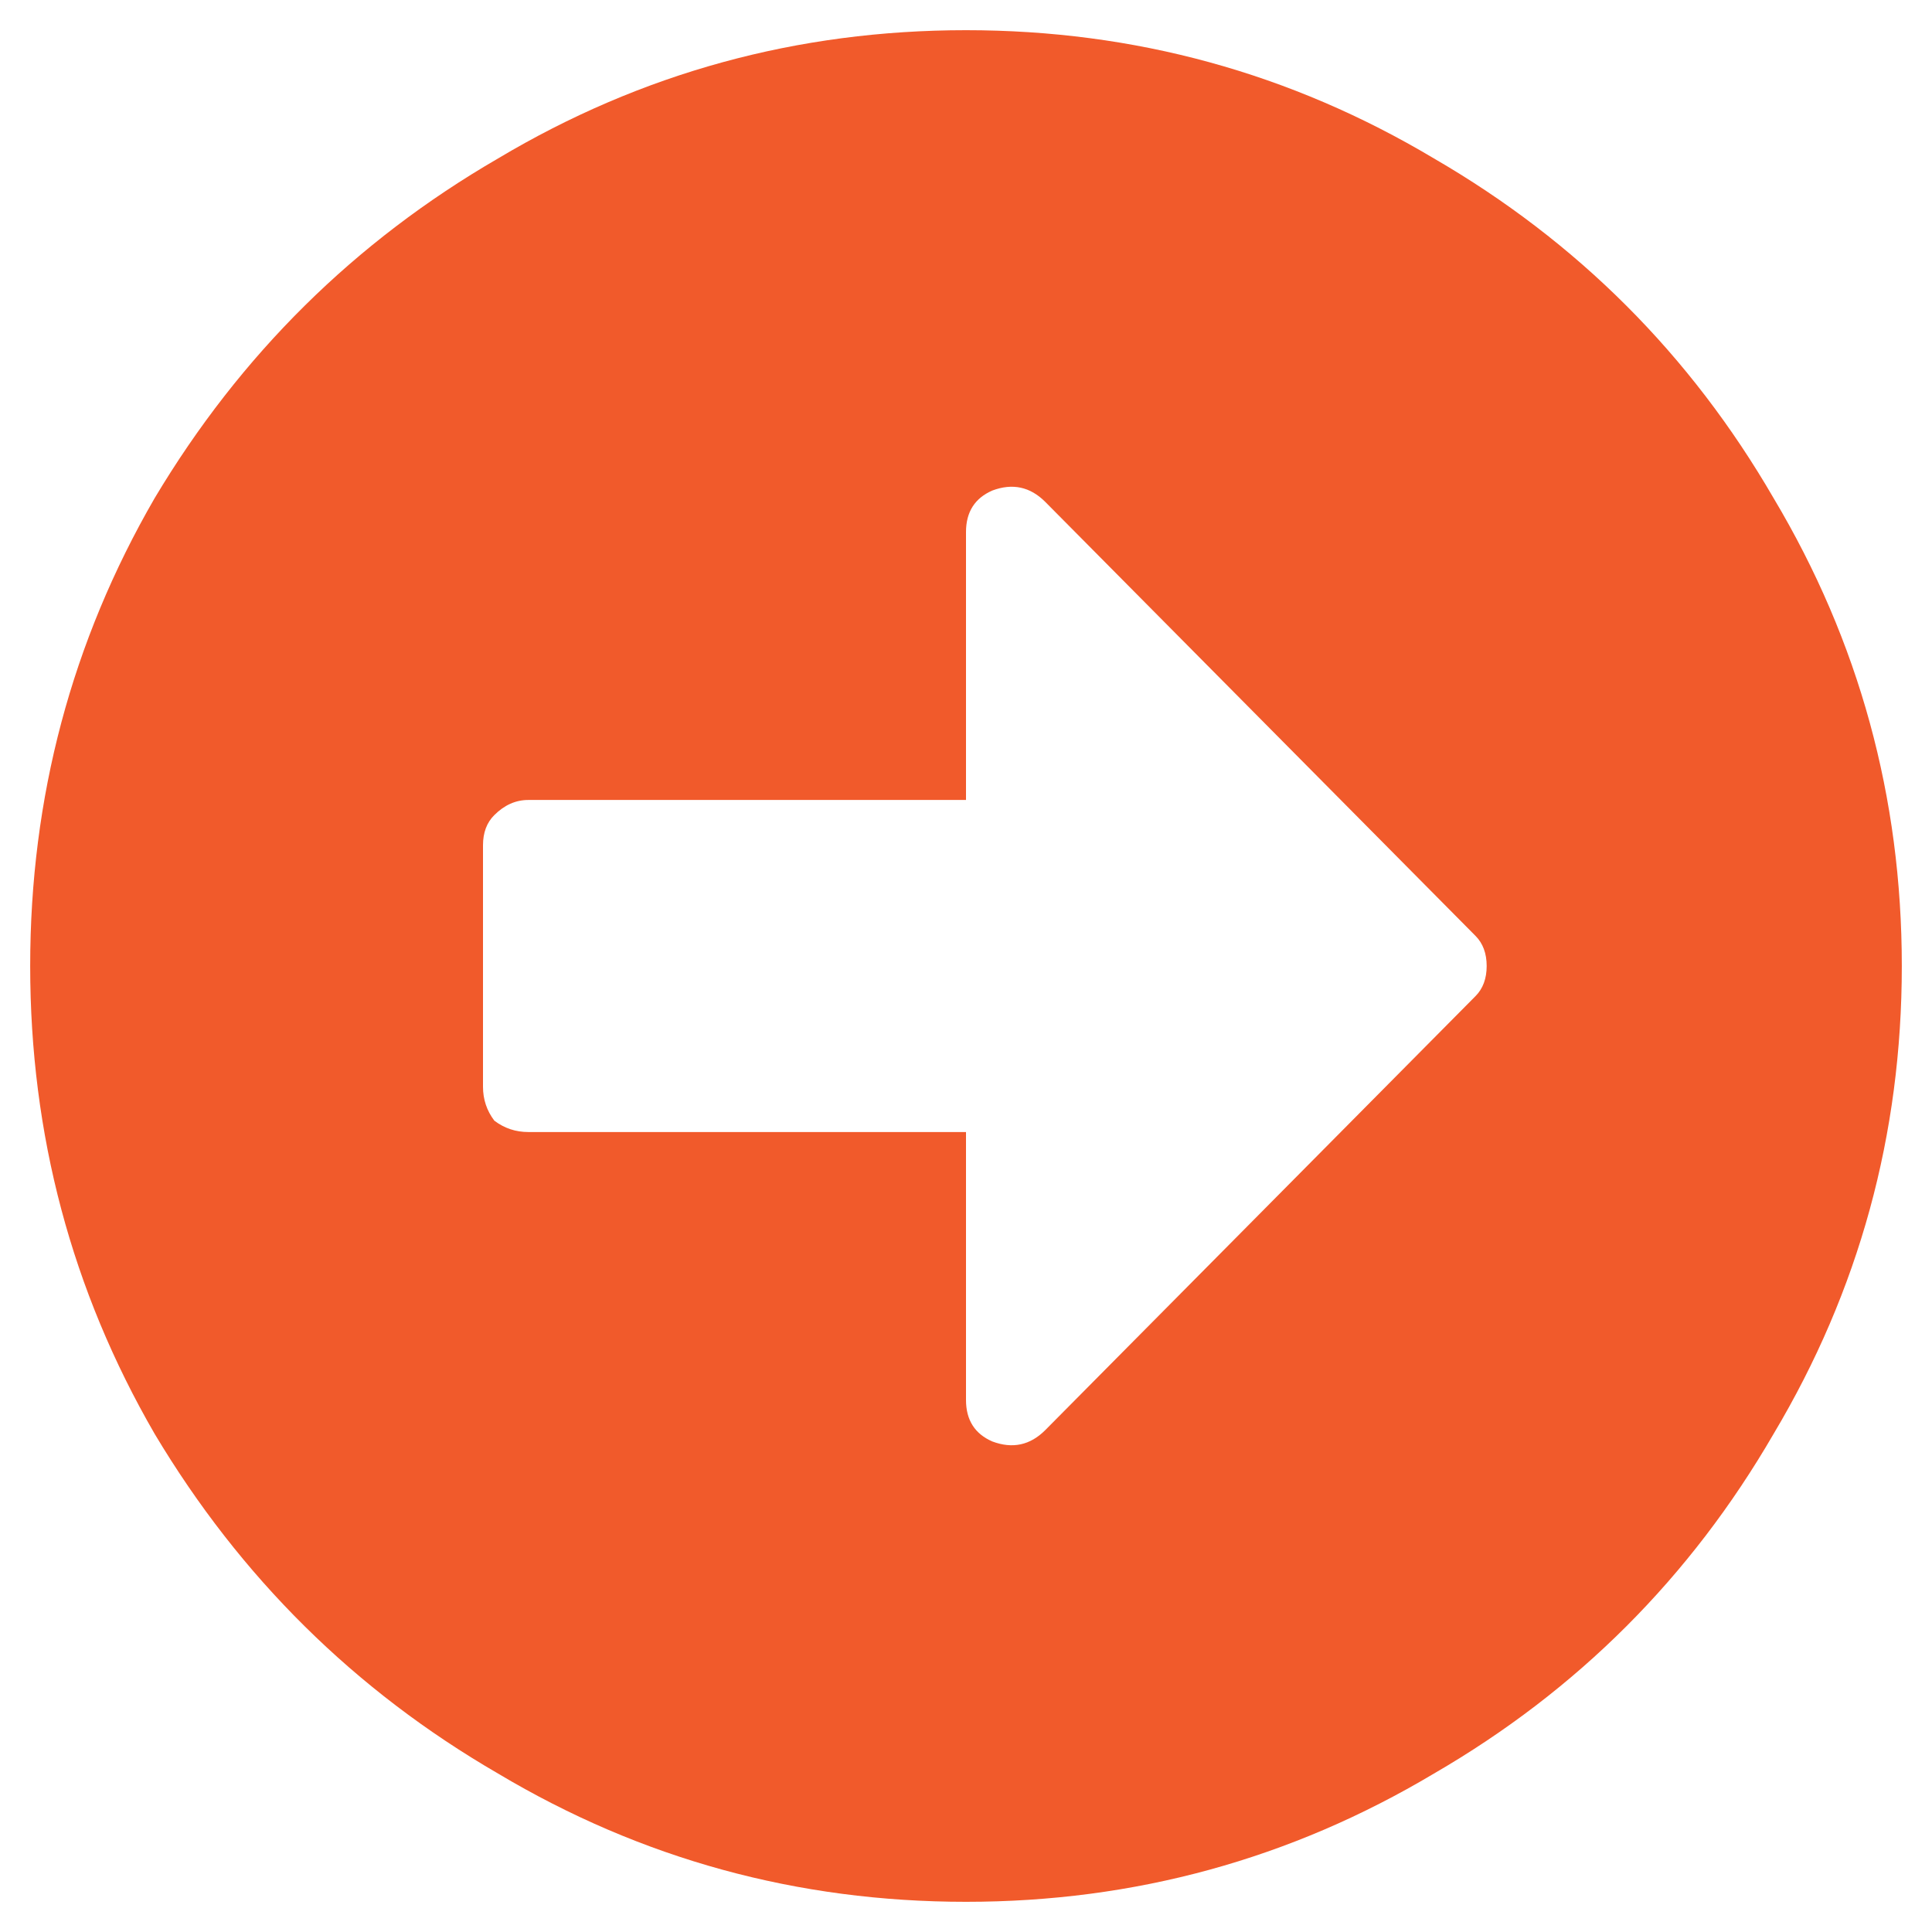
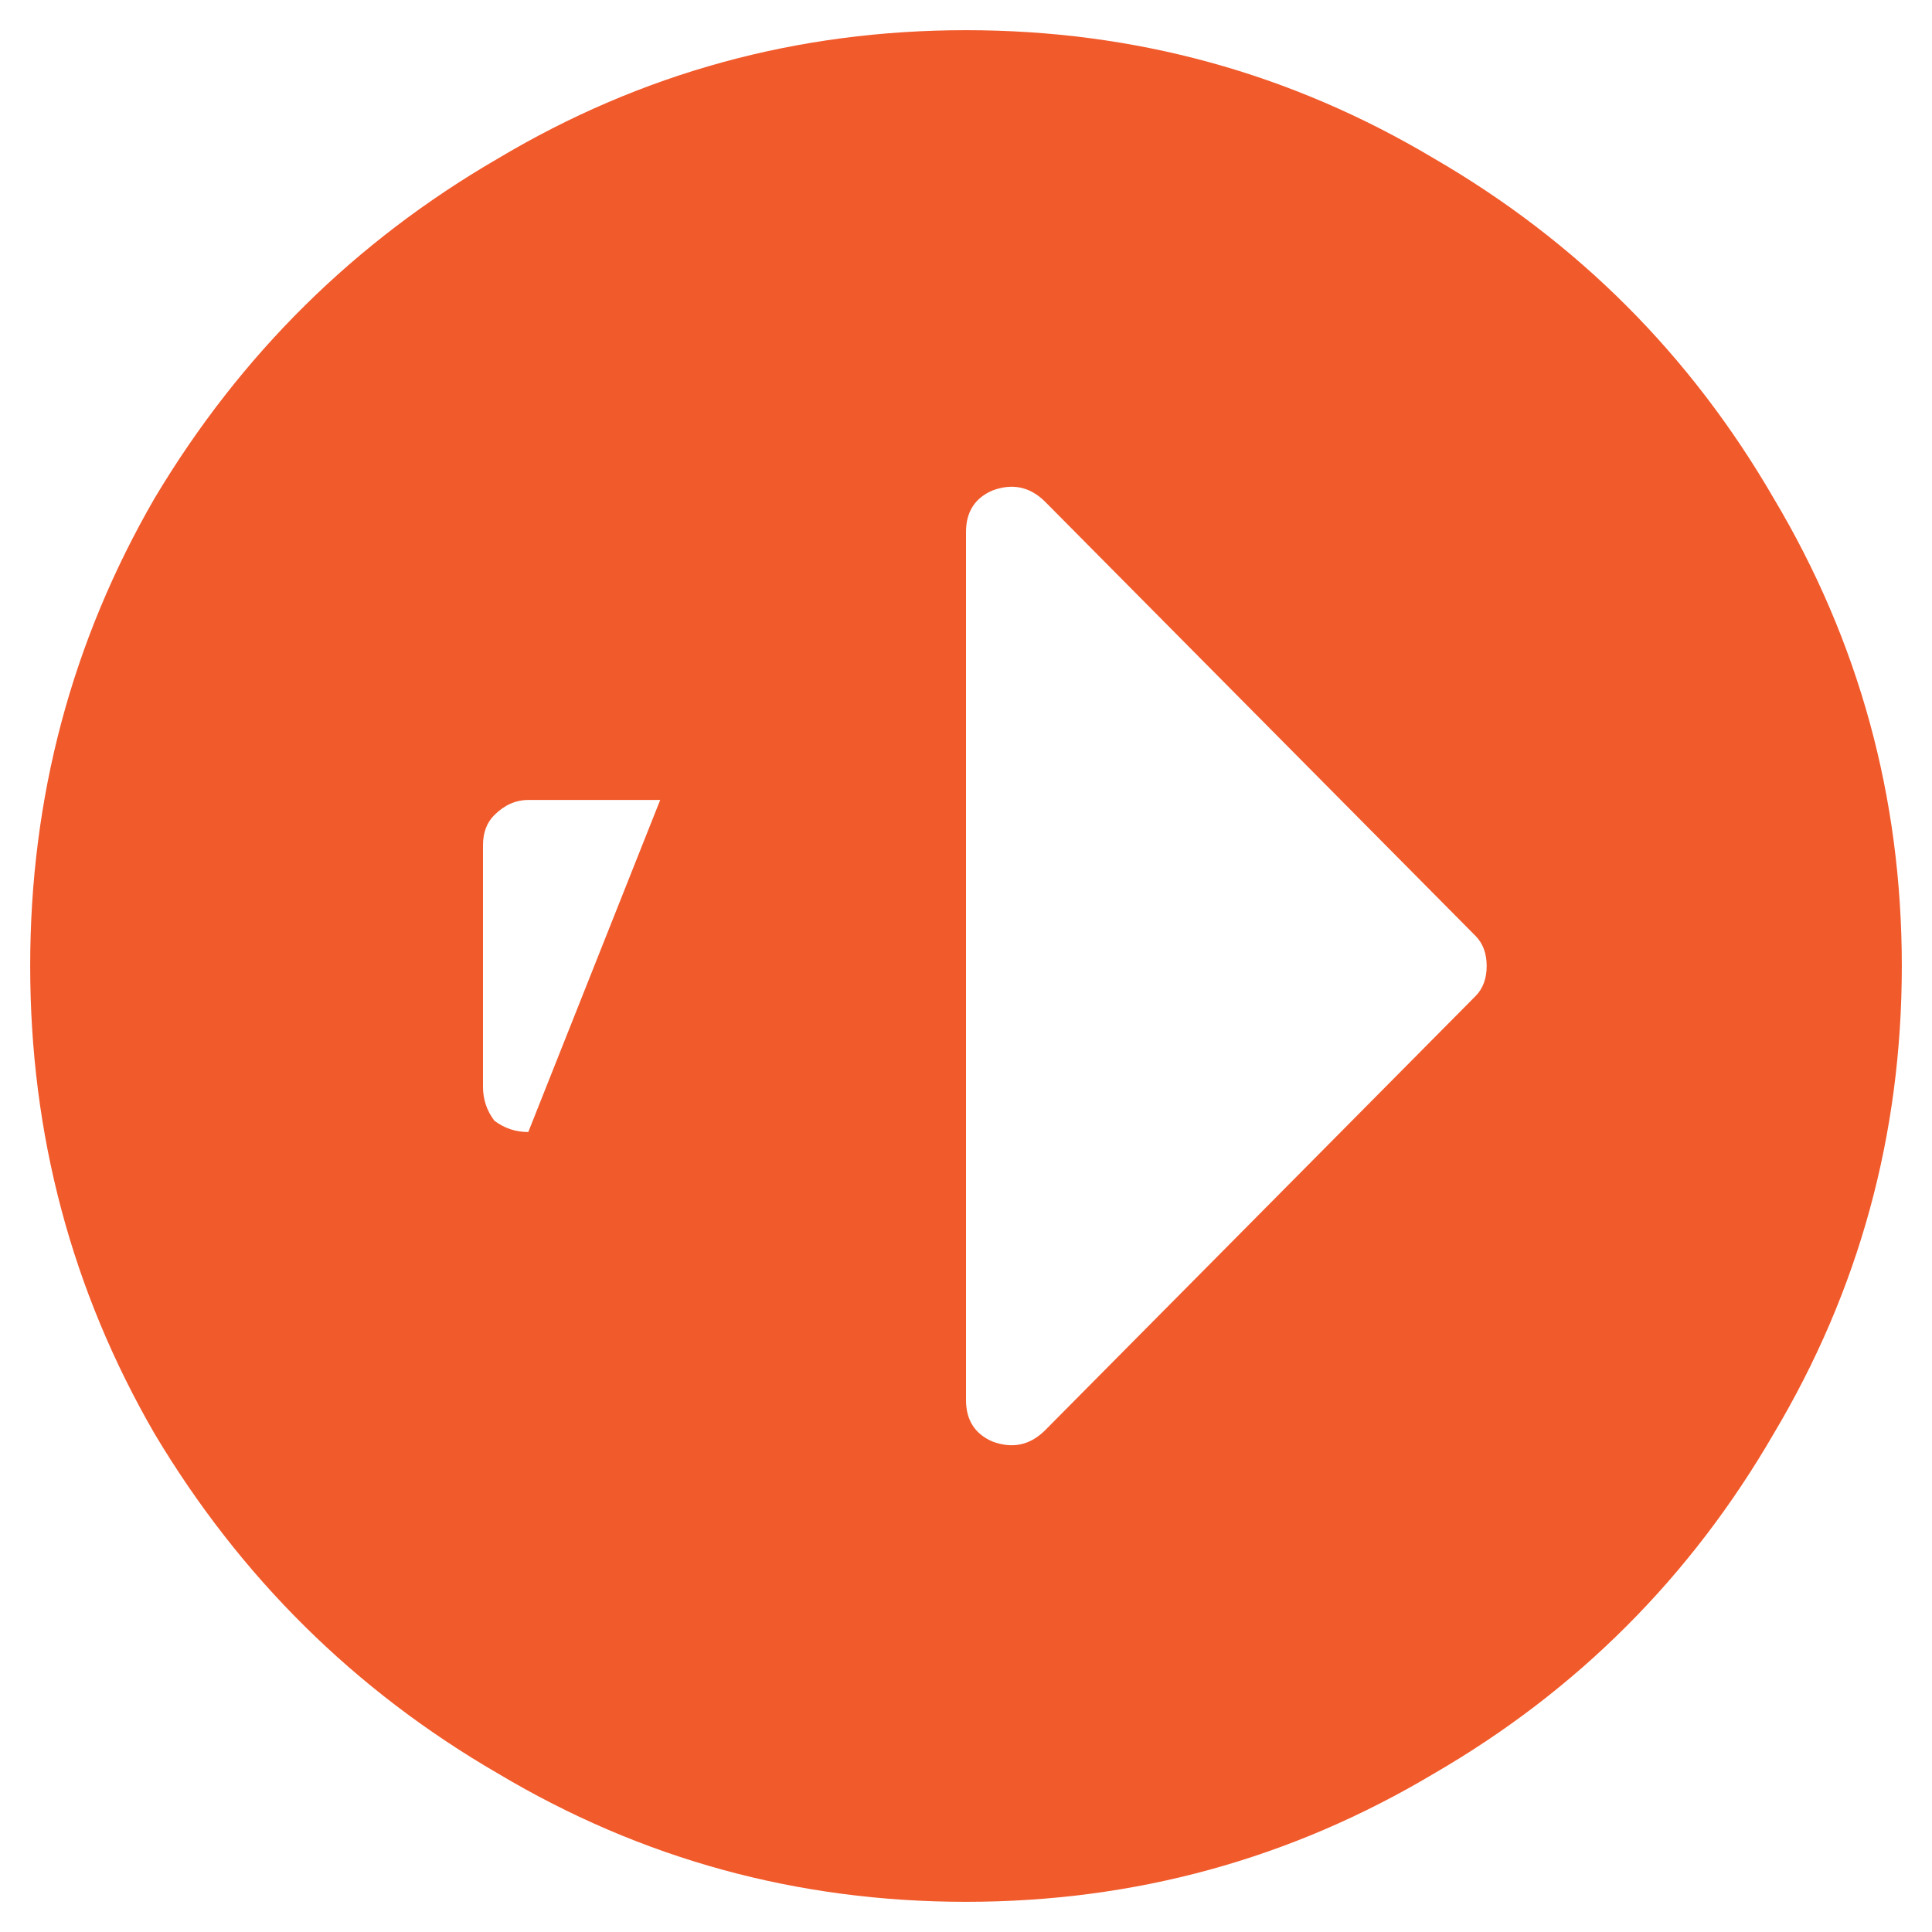
<svg xmlns="http://www.w3.org/2000/svg" width="16" height="16" viewBox="0 0 16 16" fill="#F15A2B">
-   <path d="M8 0.25C9.396 0.25 10.688 0.604 11.875 1.312C13.062 2 14 2.938 14.688 4.125C15.396 5.312 15.75 6.604 15.75 8C15.75 9.396 15.396 10.688 14.688 11.875C14 13.062 13.062 14 11.875 14.688C10.688 15.396 9.396 15.75 8 15.75C6.604 15.75 5.312 15.396 4.125 14.688C2.938 14 1.99 13.062 1.281 11.875C0.594 10.688 0.25 9.396 0.25 8C0.25 6.604 0.594 5.312 1.281 4.125C1.99 2.938 2.938 2 4.125 1.312C5.312 0.604 6.604 0.25 8 0.25ZM4.375 9.375H8V11.594C8 11.76 8.073 11.875 8.219 11.938C8.385 12 8.531 11.969 8.656 11.844L12.219 8.25C12.281 8.188 12.312 8.104 12.312 8C12.312 7.896 12.281 7.812 12.219 7.75L8.656 4.156C8.531 4.031 8.385 4 8.219 4.062C8.073 4.125 8 4.24 8 4.406V6.625H4.375C4.271 6.625 4.177 6.667 4.094 6.75C4.031 6.812 4 6.896 4 7V9C4 9.104 4.031 9.198 4.094 9.281C4.177 9.344 4.271 9.375 4.375 9.375Z" fill="#F15A2B" />
+   <path d="M8 0.25C9.396 0.25 10.688 0.604 11.875 1.312C13.062 2 14 2.938 14.688 4.125C15.396 5.312 15.75 6.604 15.75 8C15.75 9.396 15.396 10.688 14.688 11.875C14 13.062 13.062 14 11.875 14.688C10.688 15.396 9.396 15.75 8 15.75C6.604 15.75 5.312 15.396 4.125 14.688C2.938 14 1.99 13.062 1.281 11.875C0.594 10.688 0.25 9.396 0.25 8C0.25 6.604 0.594 5.312 1.281 4.125C1.99 2.938 2.938 2 4.125 1.312C5.312 0.604 6.604 0.25 8 0.25ZH8V11.594C8 11.76 8.073 11.875 8.219 11.938C8.385 12 8.531 11.969 8.656 11.844L12.219 8.25C12.281 8.188 12.312 8.104 12.312 8C12.312 7.896 12.281 7.812 12.219 7.75L8.656 4.156C8.531 4.031 8.385 4 8.219 4.062C8.073 4.125 8 4.24 8 4.406V6.625H4.375C4.271 6.625 4.177 6.667 4.094 6.75C4.031 6.812 4 6.896 4 7V9C4 9.104 4.031 9.198 4.094 9.281C4.177 9.344 4.271 9.375 4.375 9.375Z" fill="#F15A2B" />
</svg>